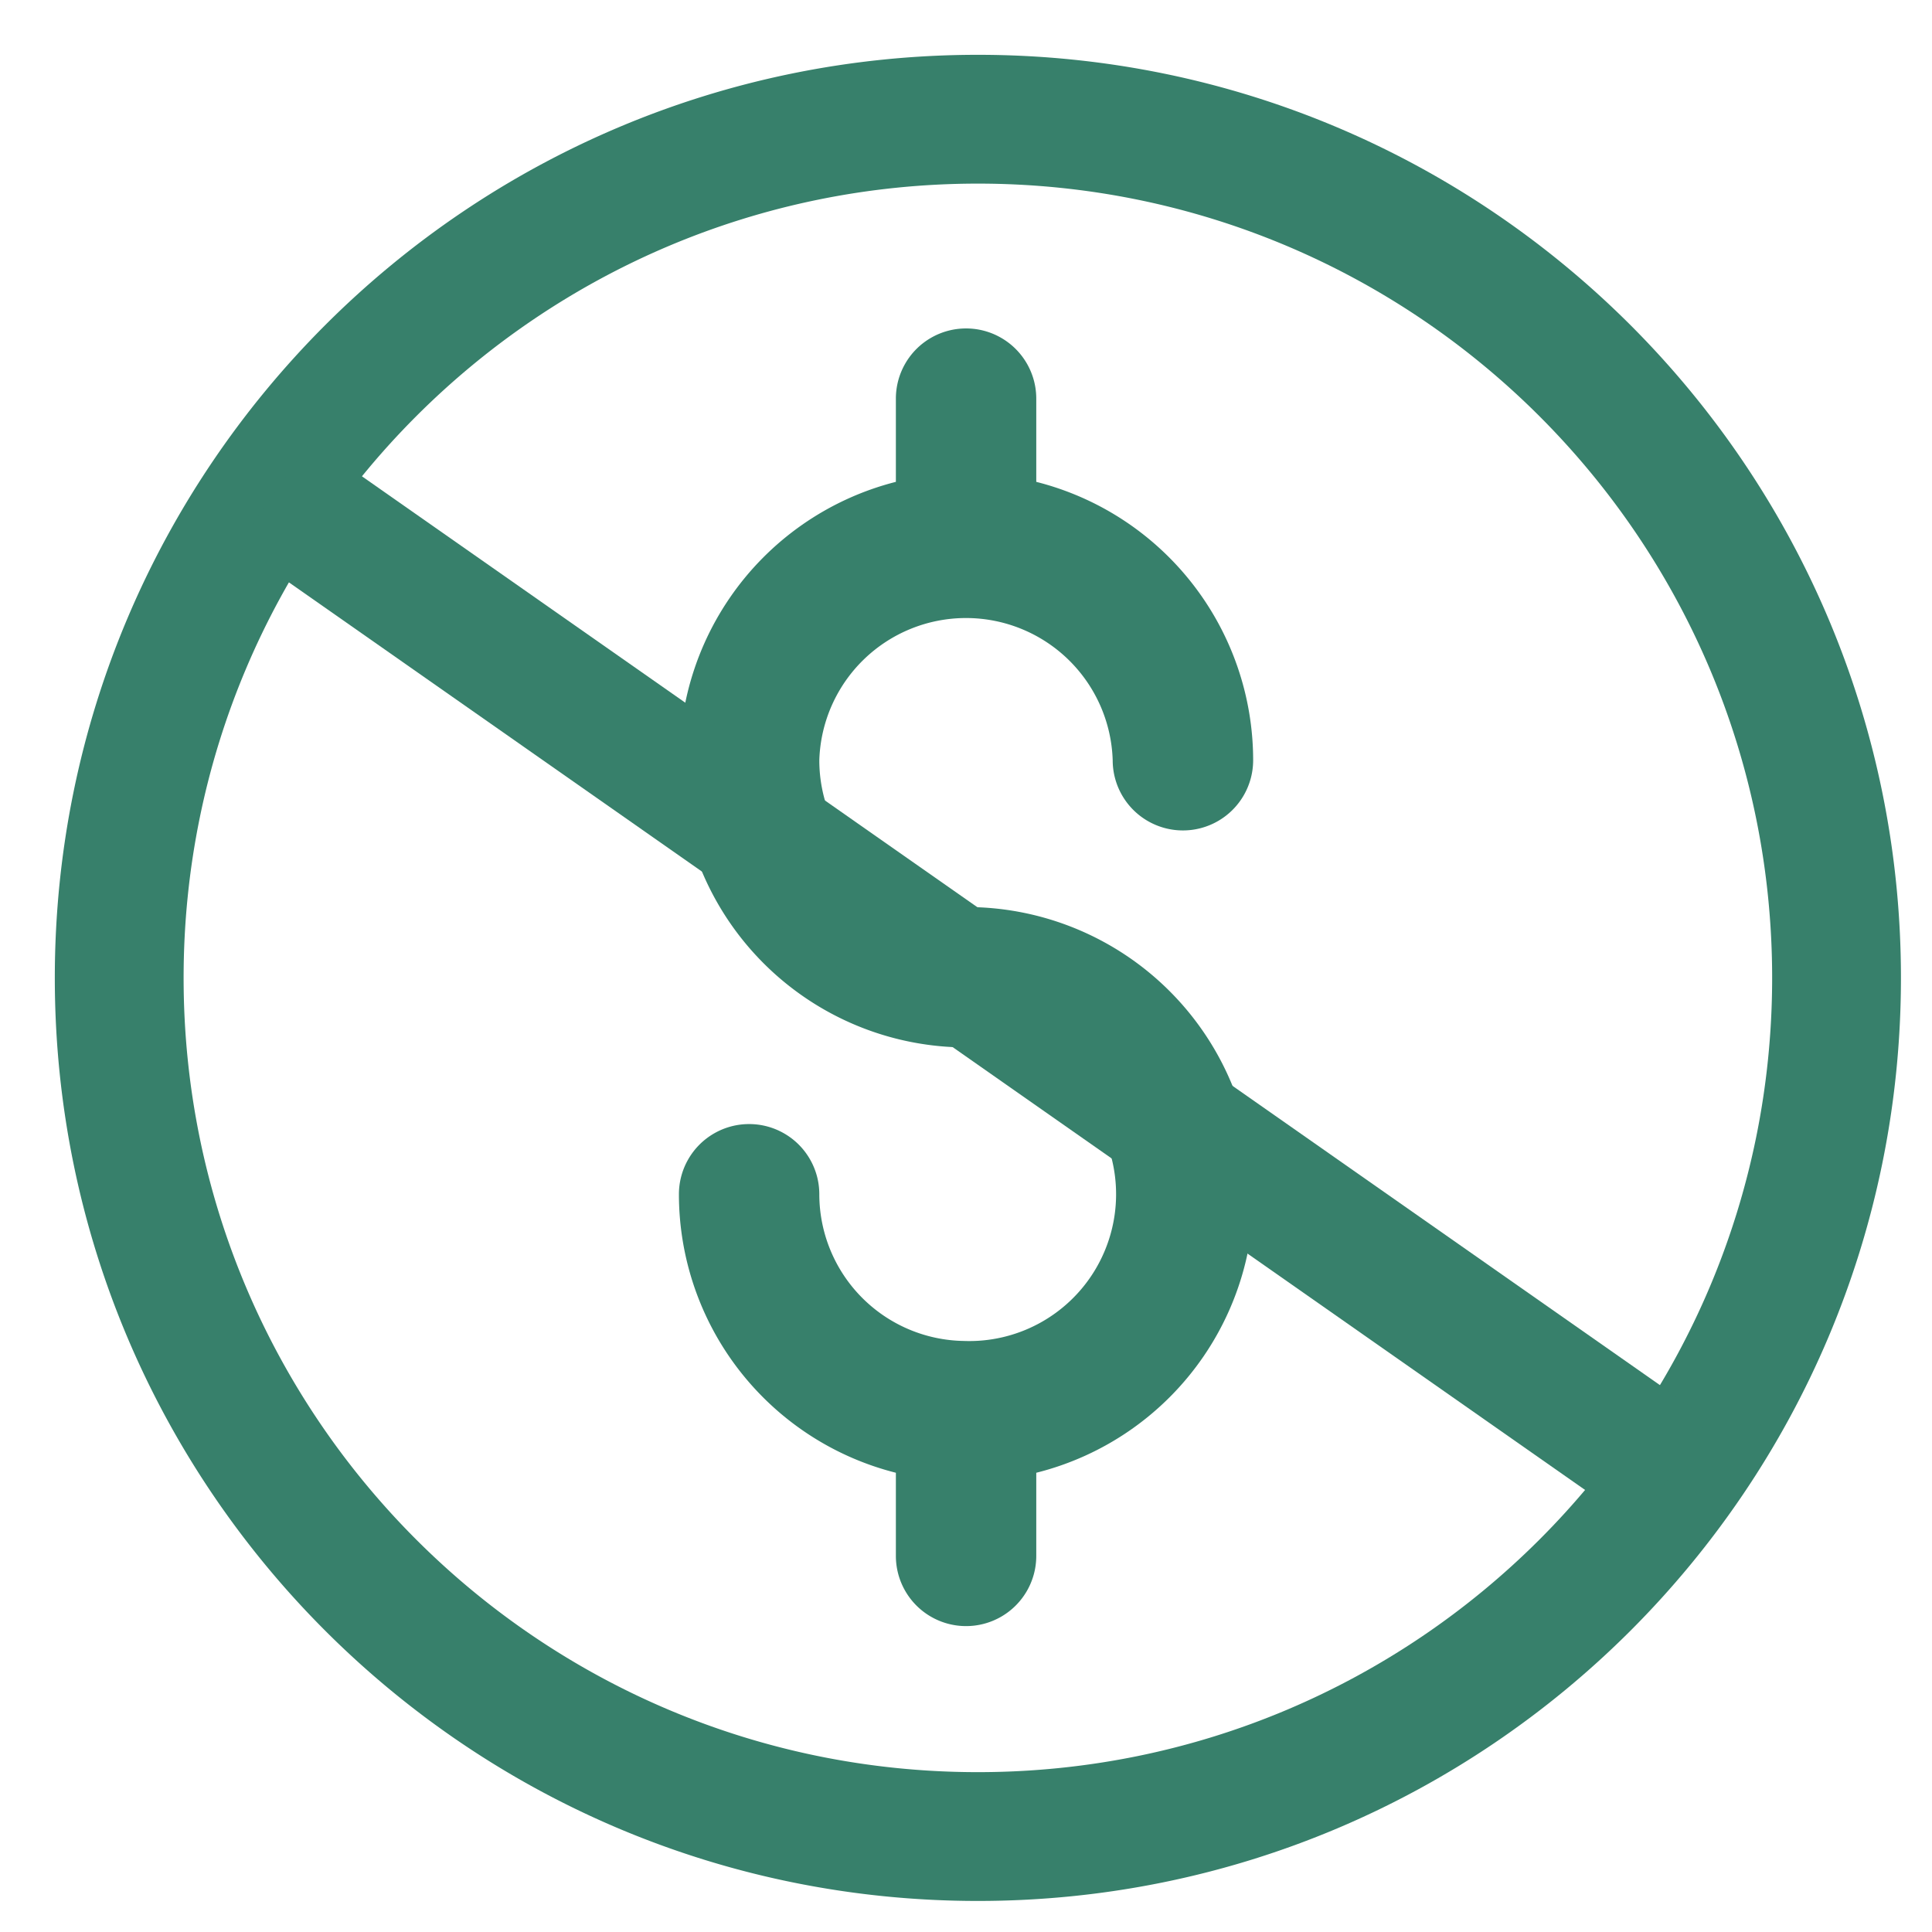
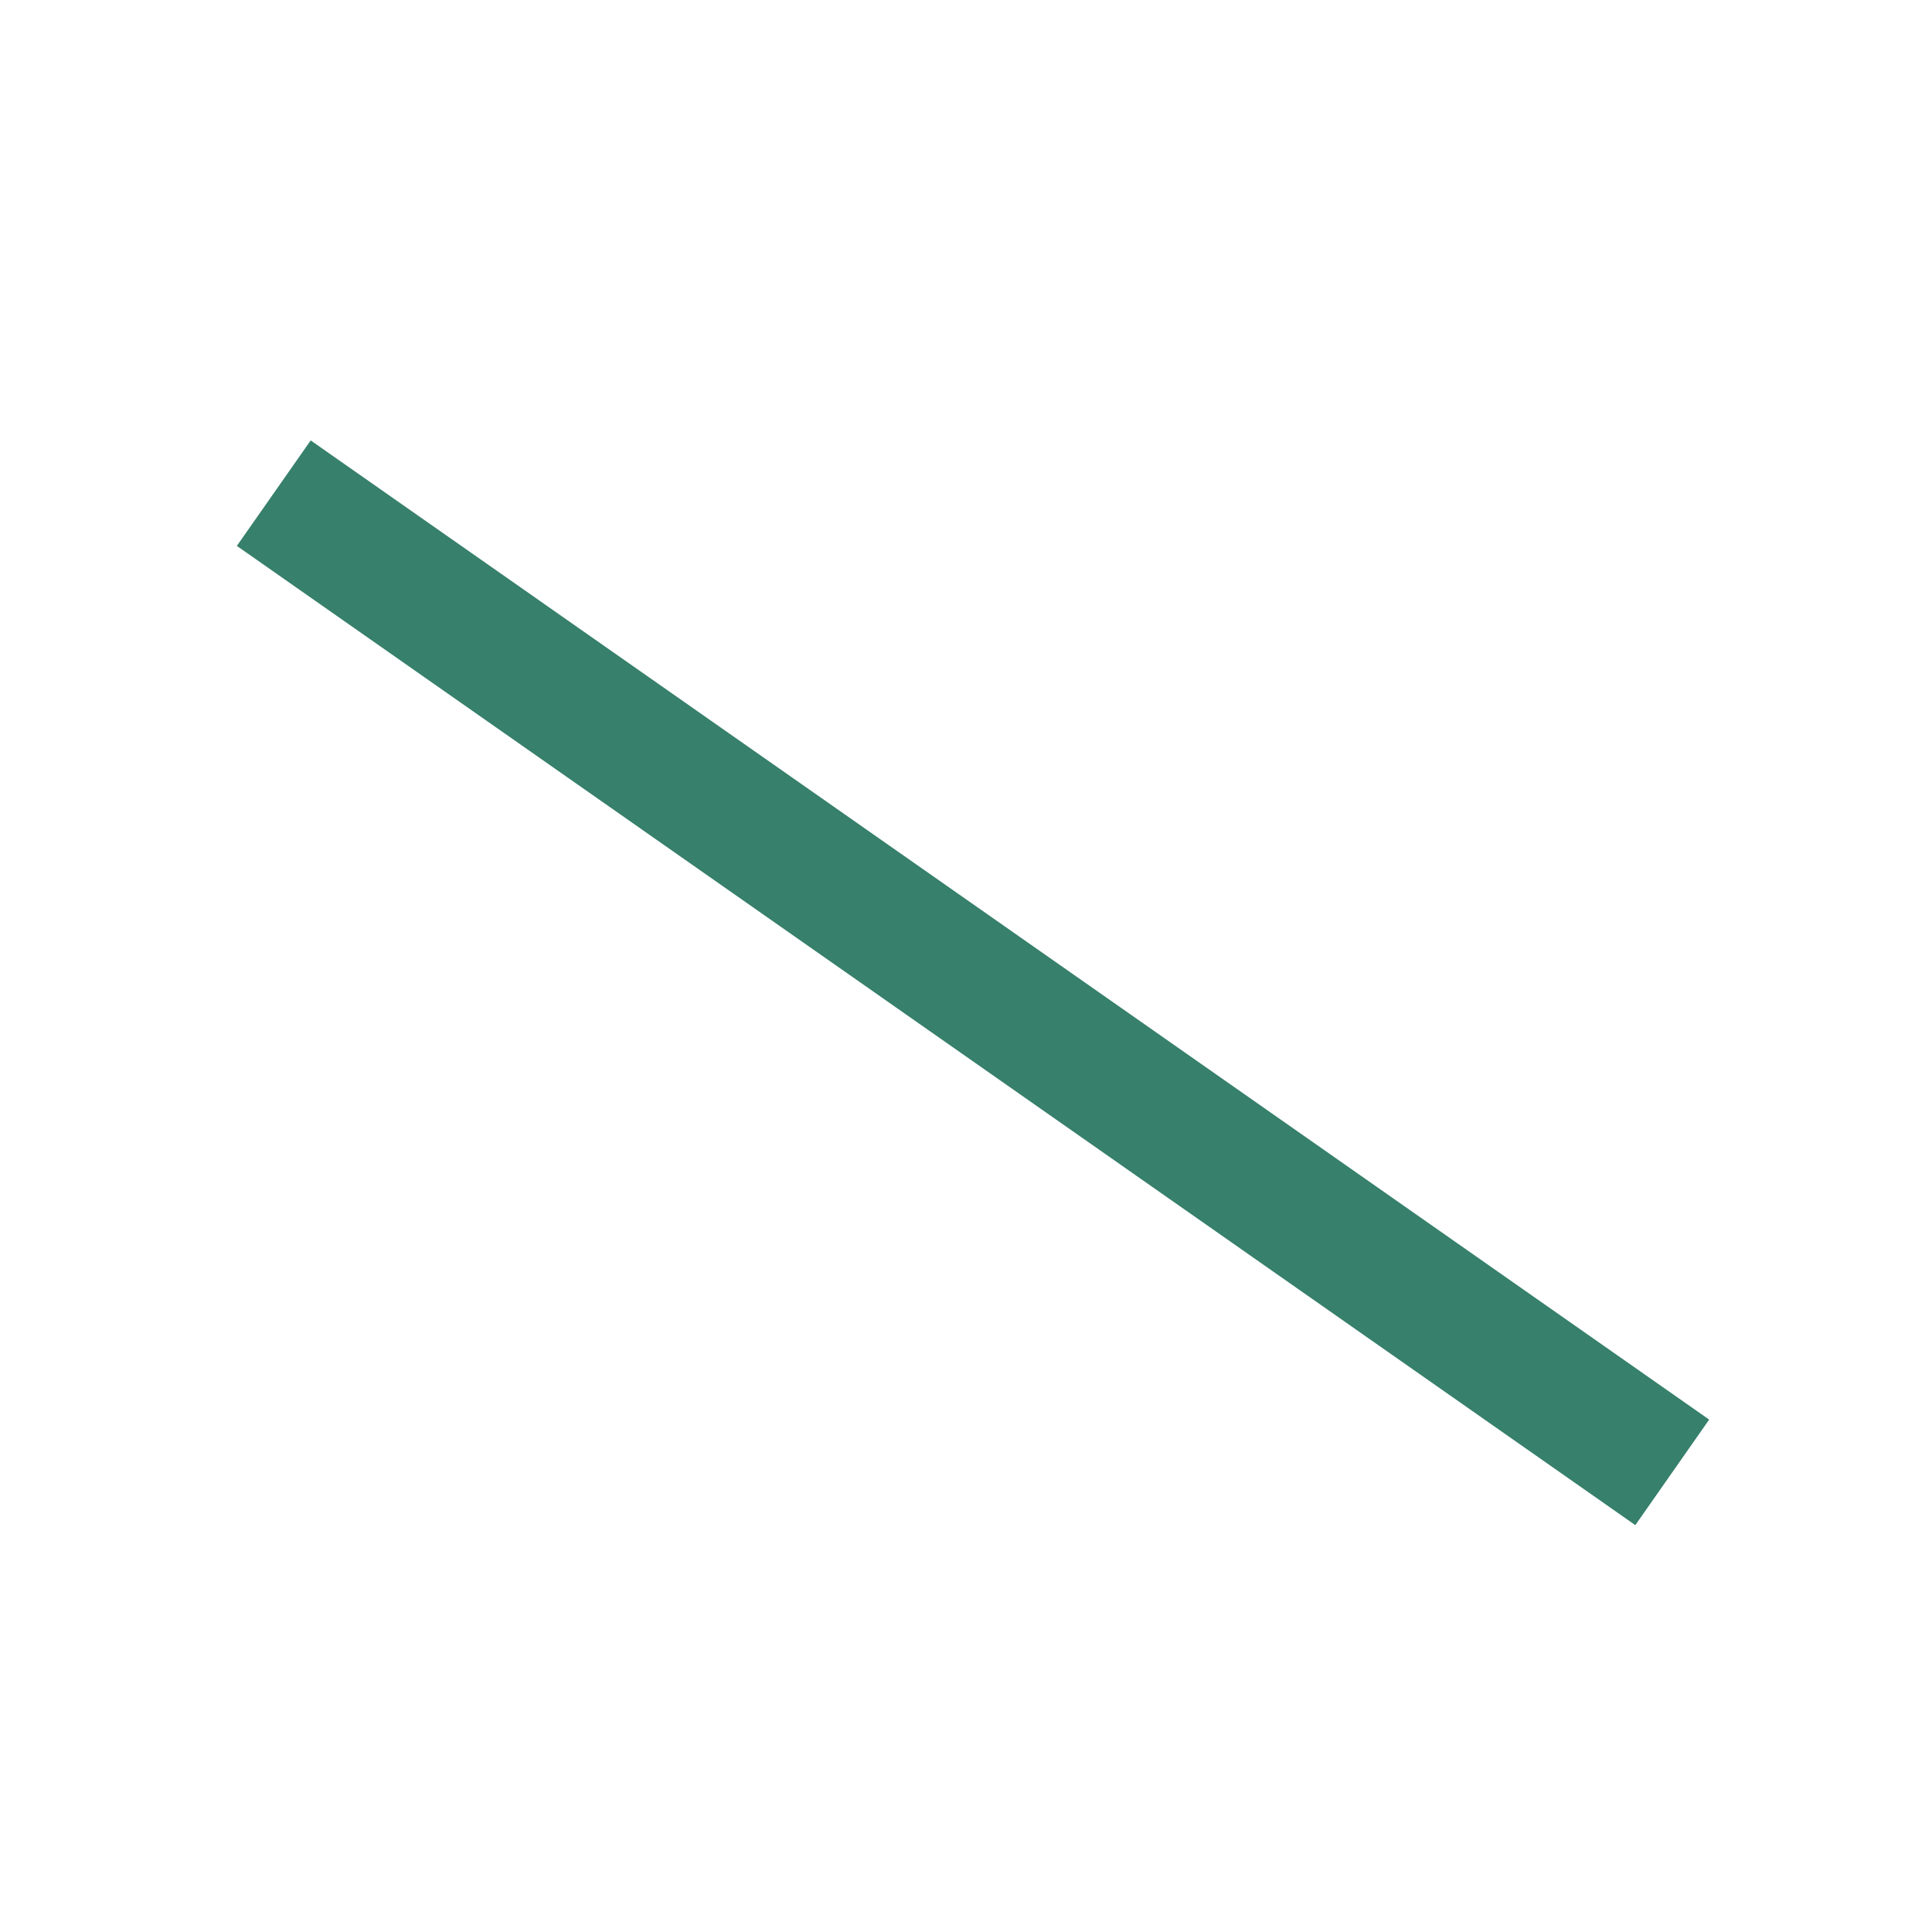
<svg xmlns="http://www.w3.org/2000/svg" width="27" height="27" fill="none">
-   <path fill-rule="evenodd" clip-rule="evenodd" d="M2.566 13.666c0-6.129 4.967-11.1 11.1-11.1 6.131 0 11.1 4.971 11.1 11.1 0 6.131-4.969 11.1-11.1 11.1-6.133 0-11.1-4.969-11.1-11.1zm11.1-12.9c-7.127 0-12.9 5.777-12.9 12.9 0 7.125 5.773 12.9 12.9 12.9 7.125 0 12.9-5.775 12.9-12.9 0-7.123-5.775-12.9-12.9-12.9zm-2.216 9.858a2.051 2.051 0 0 1 4.1 0 .981.981 0 0 0 1.963 0 4.015 4.015 0 0 0-3.031-3.89V5.571a.981.981 0 1 0-1.962 0v1.163a4.014 4.014 0 0 0 .982 7.904 2.052 2.052 0 1 1-.036 4.102 2.052 2.052 0 0 1-2.016-2.05.981.981 0 1 0-1.962 0 4.016 4.016 0 0 0 3.032 3.892v1.162a.981.981 0 1 0 1.962 0v-1.162a4.013 4.013 0 0 0-.98-7.906 2.052 2.052 0 0 1-2.052-2.052z" fill="#37806B" />
-   <path fill-rule="evenodd" clip-rule="evenodd" d="M22.854 21.314 3.31 7.629l1.032-1.474 19.544 13.684-1.032 1.475z" fill="#37806B" />
+   <path fill-rule="evenodd" clip-rule="evenodd" d="M22.854 21.314 3.31 7.629l1.032-1.474 19.544 13.684-1.032 1.475" fill="#37806B" />
</svg>